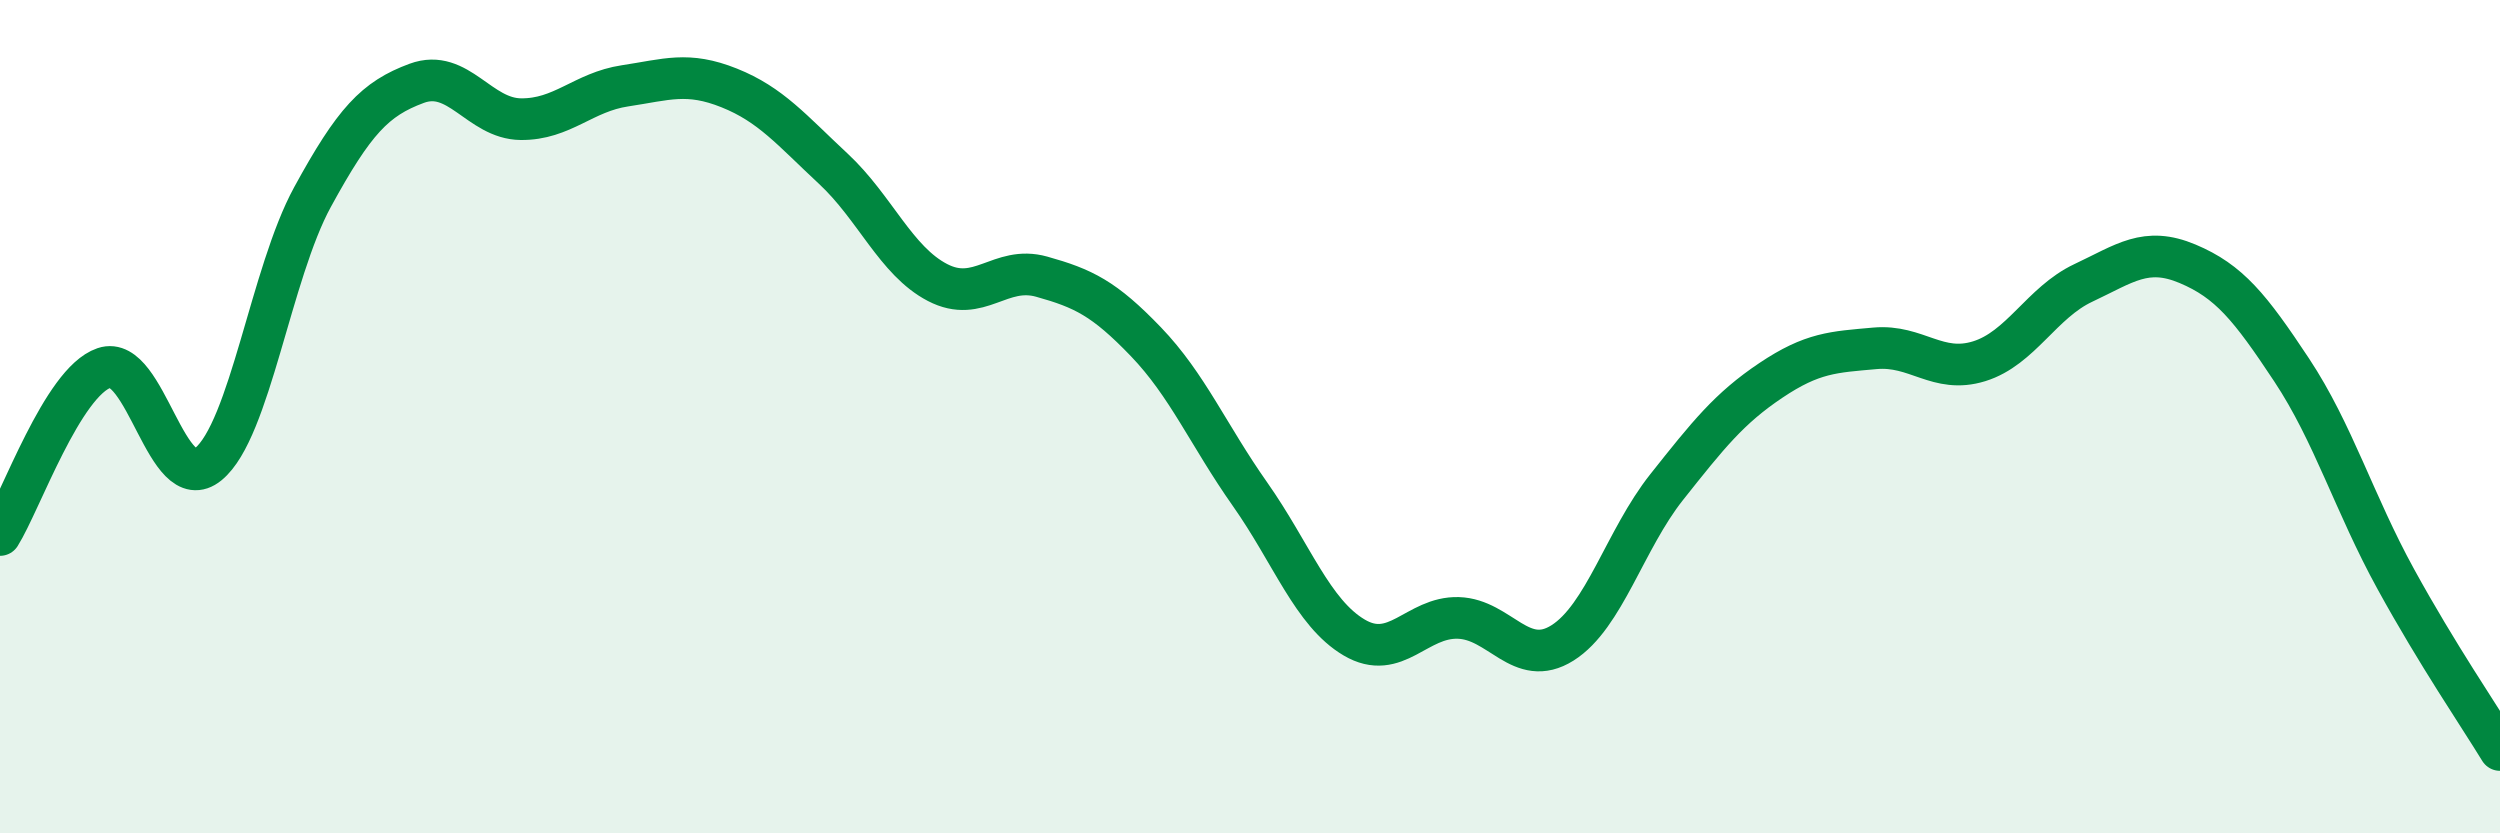
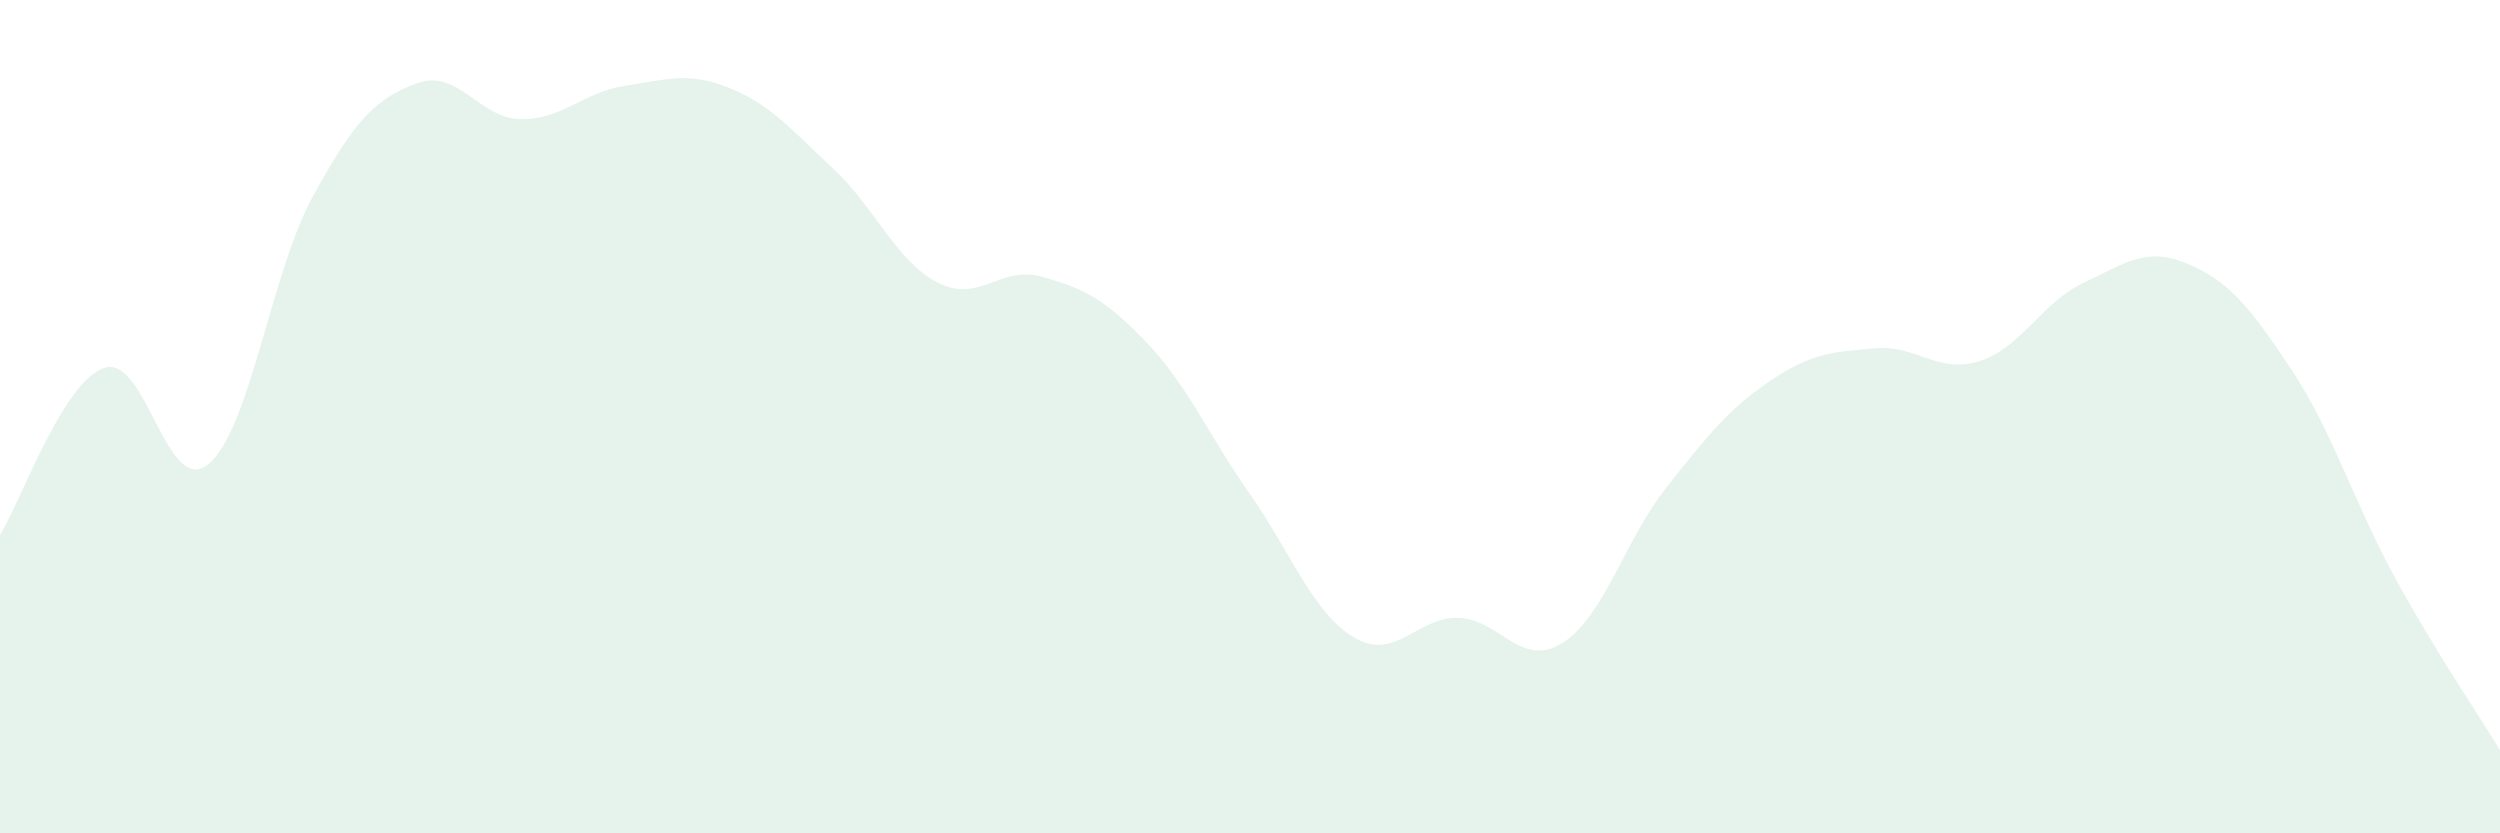
<svg xmlns="http://www.w3.org/2000/svg" width="60" height="20" viewBox="0 0 60 20">
  <path d="M 0,12.84 C 0.5,12.04 1.5,9.17 2.5,8.83 C 3.5,8.49 4,11.96 5,11.14 C 6,10.32 6.5,6.56 7.5,4.73 C 8.5,2.9 9,2.37 10,2 C 11,1.63 11.5,2.85 12.5,2.86 C 13.5,2.87 14,2.21 15,2.06 C 16,1.91 16.5,1.71 17.5,2.11 C 18.5,2.51 19,3.12 20,4.05 C 21,4.98 21.5,6.26 22.5,6.78 C 23.5,7.3 24,6.36 25,6.64 C 26,6.92 26.5,7.16 27.5,8.2 C 28.5,9.24 29,10.44 30,11.86 C 31,13.28 31.5,14.71 32.5,15.3 C 33.5,15.89 34,14.8 35,14.83 C 36,14.86 36.5,16.06 37.5,15.43 C 38.5,14.8 39,12.95 40,11.69 C 41,10.43 41.5,9.8 42.5,9.13 C 43.5,8.46 44,8.45 45,8.36 C 46,8.27 46.5,8.98 47.5,8.67 C 48.5,8.36 49,7.26 50,6.79 C 51,6.32 51.5,5.91 52.5,6.33 C 53.5,6.75 54,7.37 55,8.88 C 56,10.39 56.5,12.08 57.5,13.9 C 58.5,15.72 59.5,17.18 60,18L60 20L0 20Z" fill="#008740" opacity="0.1" stroke-linecap="round" stroke-linejoin="round" />
-   <path d="M 0,12.84 C 0.5,12.04 1.5,9.17 2.5,8.83 C 3.5,8.49 4,11.96 5,11.14 C 6,10.32 6.5,6.56 7.5,4.73 C 8.5,2.9 9,2.37 10,2 C 11,1.63 11.5,2.85 12.5,2.86 C 13.5,2.87 14,2.21 15,2.06 C 16,1.91 16.5,1.71 17.5,2.11 C 18.5,2.51 19,3.12 20,4.05 C 21,4.98 21.5,6.26 22.5,6.78 C 23.5,7.3 24,6.36 25,6.64 C 26,6.92 26.5,7.16 27.5,8.2 C 28.5,9.24 29,10.44 30,11.86 C 31,13.28 31.5,14.71 32.5,15.3 C 33.5,15.89 34,14.8 35,14.83 C 36,14.86 36.5,16.06 37.5,15.43 C 38.5,14.8 39,12.95 40,11.69 C 41,10.43 41.5,9.8 42.5,9.13 C 43.5,8.46 44,8.45 45,8.36 C 46,8.27 46.5,8.98 47.5,8.67 C 48.5,8.36 49,7.26 50,6.79 C 51,6.32 51.5,5.91 52.5,6.33 C 53.5,6.75 54,7.37 55,8.88 C 56,10.39 56.5,12.08 57.5,13.9 C 58.5,15.72 59.5,17.18 60,18" stroke="#008740" stroke-width="1" fill="none" stroke-linecap="round" stroke-linejoin="round" />
</svg>